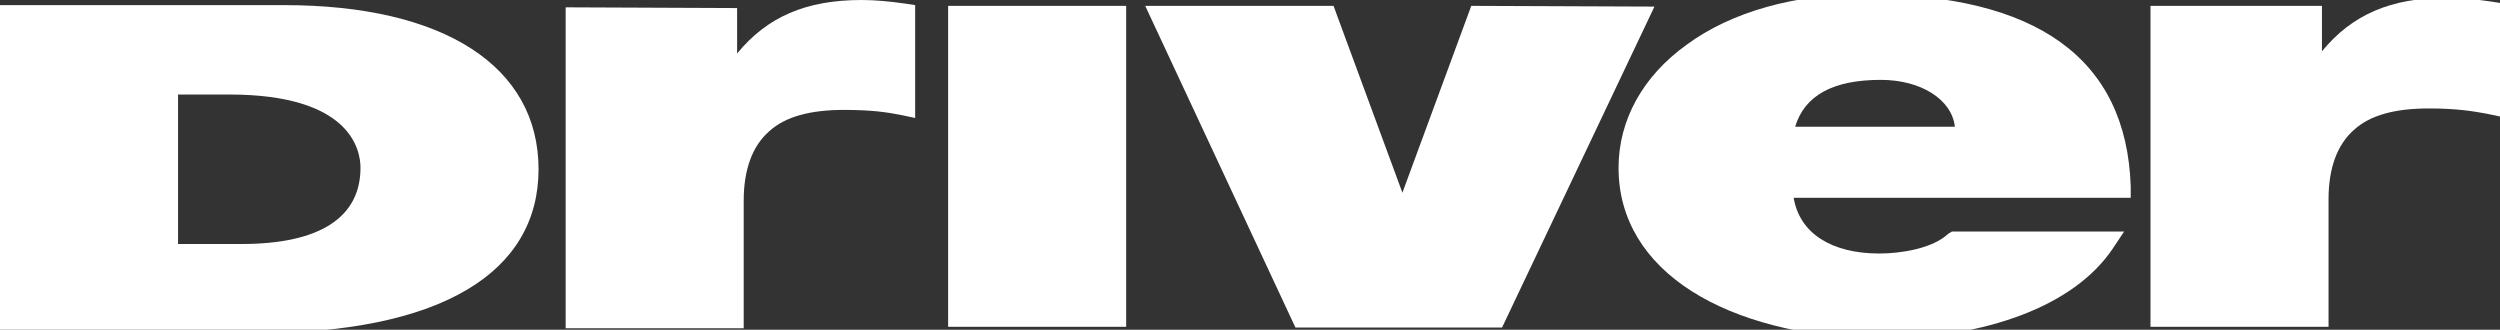
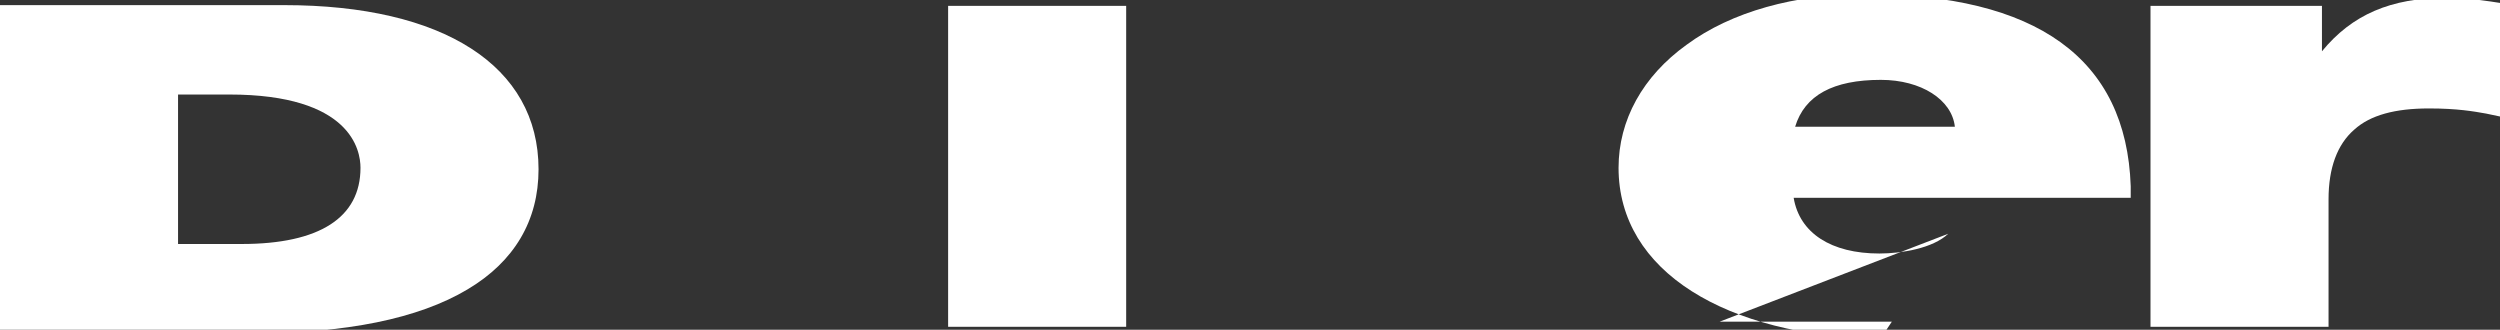
<svg xmlns="http://www.w3.org/2000/svg" version="1.1" id="Livello_1" x="0px" y="0px" viewBox="0 0 341.2 45" style="enable-background:new 0 0 341.2 45;" xml:space="preserve">
  <rect x="0" y="0" width="341.2" height="45" fill="#333333" stroke="none" />
  <style type="text/css">
	.st0{display:none;fill:#010202;}
	.st1{fill:#FFFFFF;}
</style>
  <rect x="-37.7" y="-113.8" class="st0" width="418.3" height="273.1" />
  <path class="st1" d="M31.3,12.9c16.6,0,17.9,7.6,17.9,10c0,6.8-5.6,10.4-16.2,10.4h-8.7l0-20.4L31.3,12.9z M38.8,0.7L0,0.7l0,44.8  l34.3,0c12.9,0,22.8-2,29.5-6c6.4-3.8,9.7-9.4,9.7-16.4C73.5,9,60.5,0.7,38.8,0.7" />
-   <path class="st1" d="M266.8,17.3l-21.8,0c1.3-4.3,5.2-6.4,11.7-6.4C262.2,10.9,266.4,13.6,266.8,17.3 M265.9,31.9  c-2.1,2-6.4,2.7-9.4,2.7c-6.6,0-10.9-2.8-11.7-7.6l46,0l0-1.6C290.2,8,278-0.8,254.5-0.8c-9.5,0-18.2,2.4-24.3,6.9  c-6,4.3-9.3,10.3-9.3,16.8c0,14.2,14.7,22.9,35.7,23.4c14.5-0.2,26.4-4.5,31.7-12.3l1.6-2.4l-23.5,0L265.9,31.9z" />
+   <path class="st1" d="M266.8,17.3l-21.8,0c1.3-4.3,5.2-6.4,11.7-6.4C262.2,10.9,266.4,13.6,266.8,17.3 M265.9,31.9  c-2.1,2-6.4,2.7-9.4,2.7c-6.6,0-10.9-2.8-11.7-7.6l46,0l0-1.6C290.2,8,278-0.8,254.5-0.8c-9.5,0-18.2,2.4-24.3,6.9  c-6,4.3-9.3,10.3-9.3,16.8c0,14.2,14.7,22.9,35.7,23.4l1.6-2.4l-23.5,0L265.9,31.9z" />
  <path class="st1" d="M341.2,0.4l-1.3-0.2c-2.1-0.3-4.1-0.5-6-0.5c-7.6,0-12.9,2.3-17,7.3V0.8l-23.4,0l0,43.8l24.3,0l0-17.4  c0-4.3,1.2-7.5,3.5-9.5c2.2-2,5.6-2.9,10.2-2.9c3.9,0,6.1,0.4,7.8,0.7l1.9,0.4L341.2,0.4z" />
-   <path class="st1" d="M124.9,0.7l-1.3-0.2c-2.1-0.3-4.1-0.5-6-0.5c-7.6,0-12.9,2.3-17,7.3l0-6.2L77.2,1l0,43.8l24.3,0l0-17.4  c0-4.3,1.2-7.5,3.5-9.5c2.2-2,5.6-2.9,10.2-2.9c3.7,0,5.8,0.3,7.8,0.7l1.9,0.4L124.9,0.7z" />
  <rect x="129.4" y="0.8" class="st1" width="24.3" height="43.8" />
-   <polygon class="st1" points="200.8,0.8 191.4,26.3 182,0.8 156.3,0.8 176.8,44.7 205,44.7 225.8,0.9 " />
</svg>